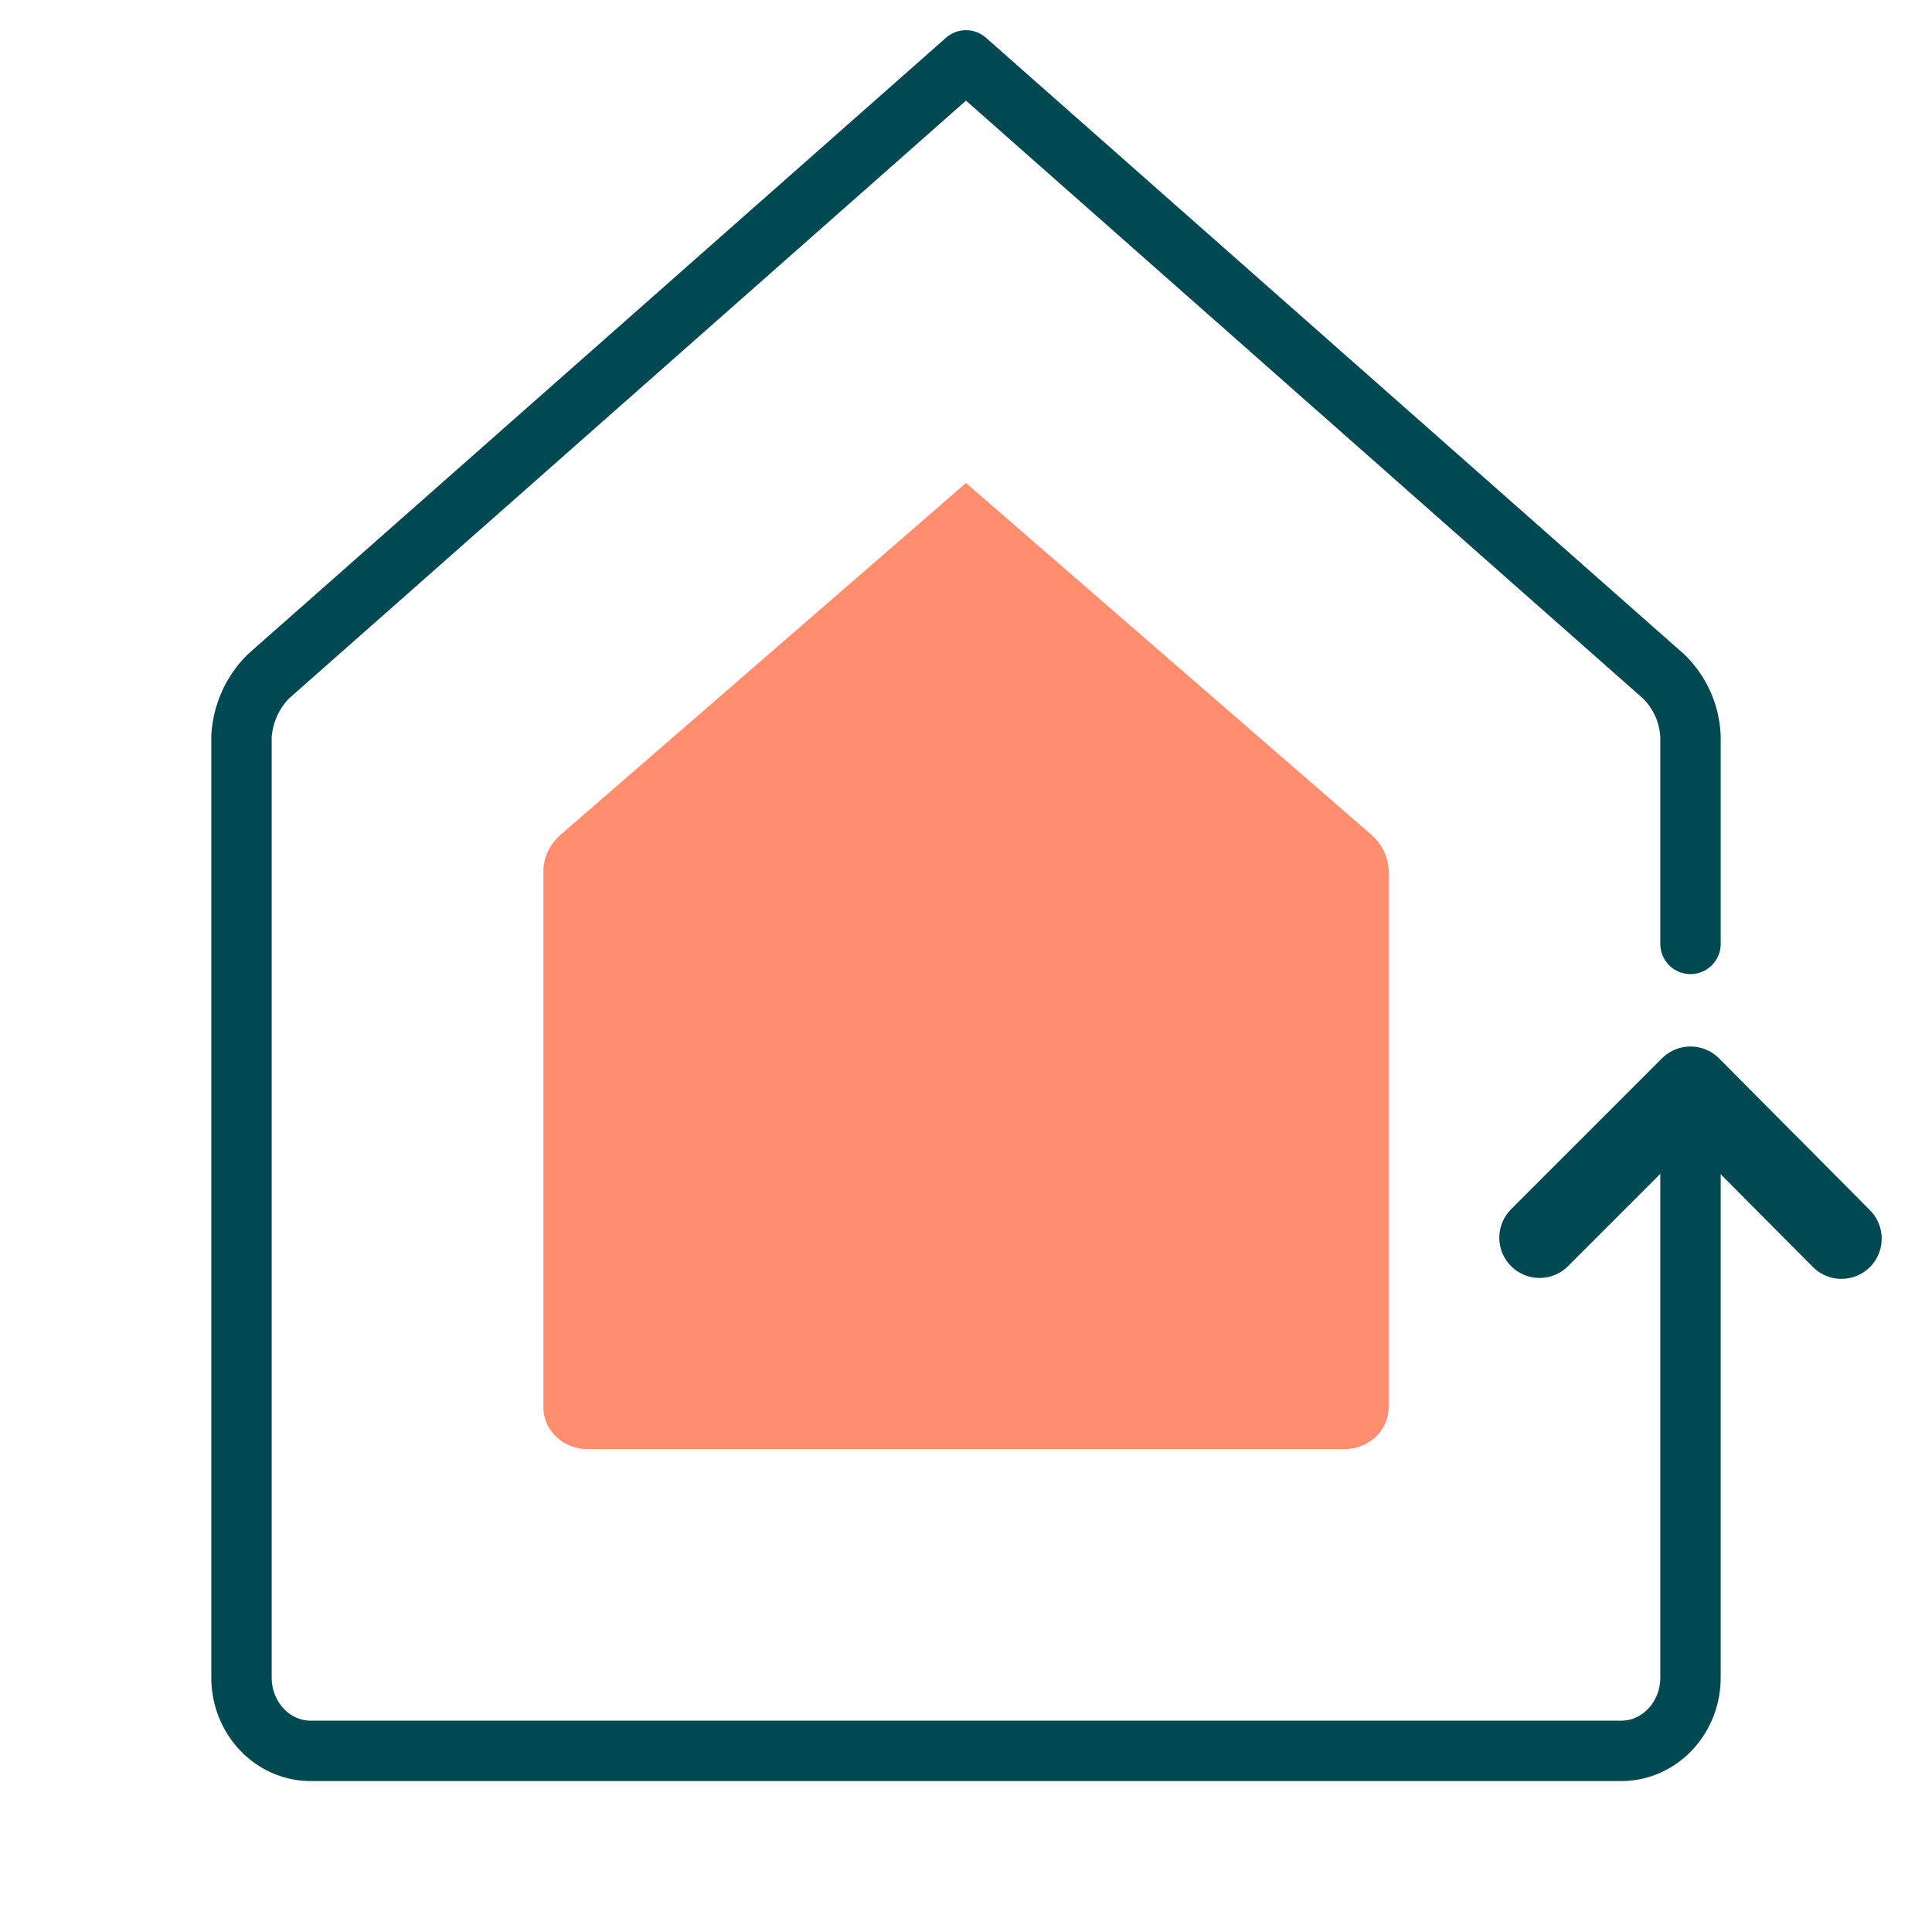
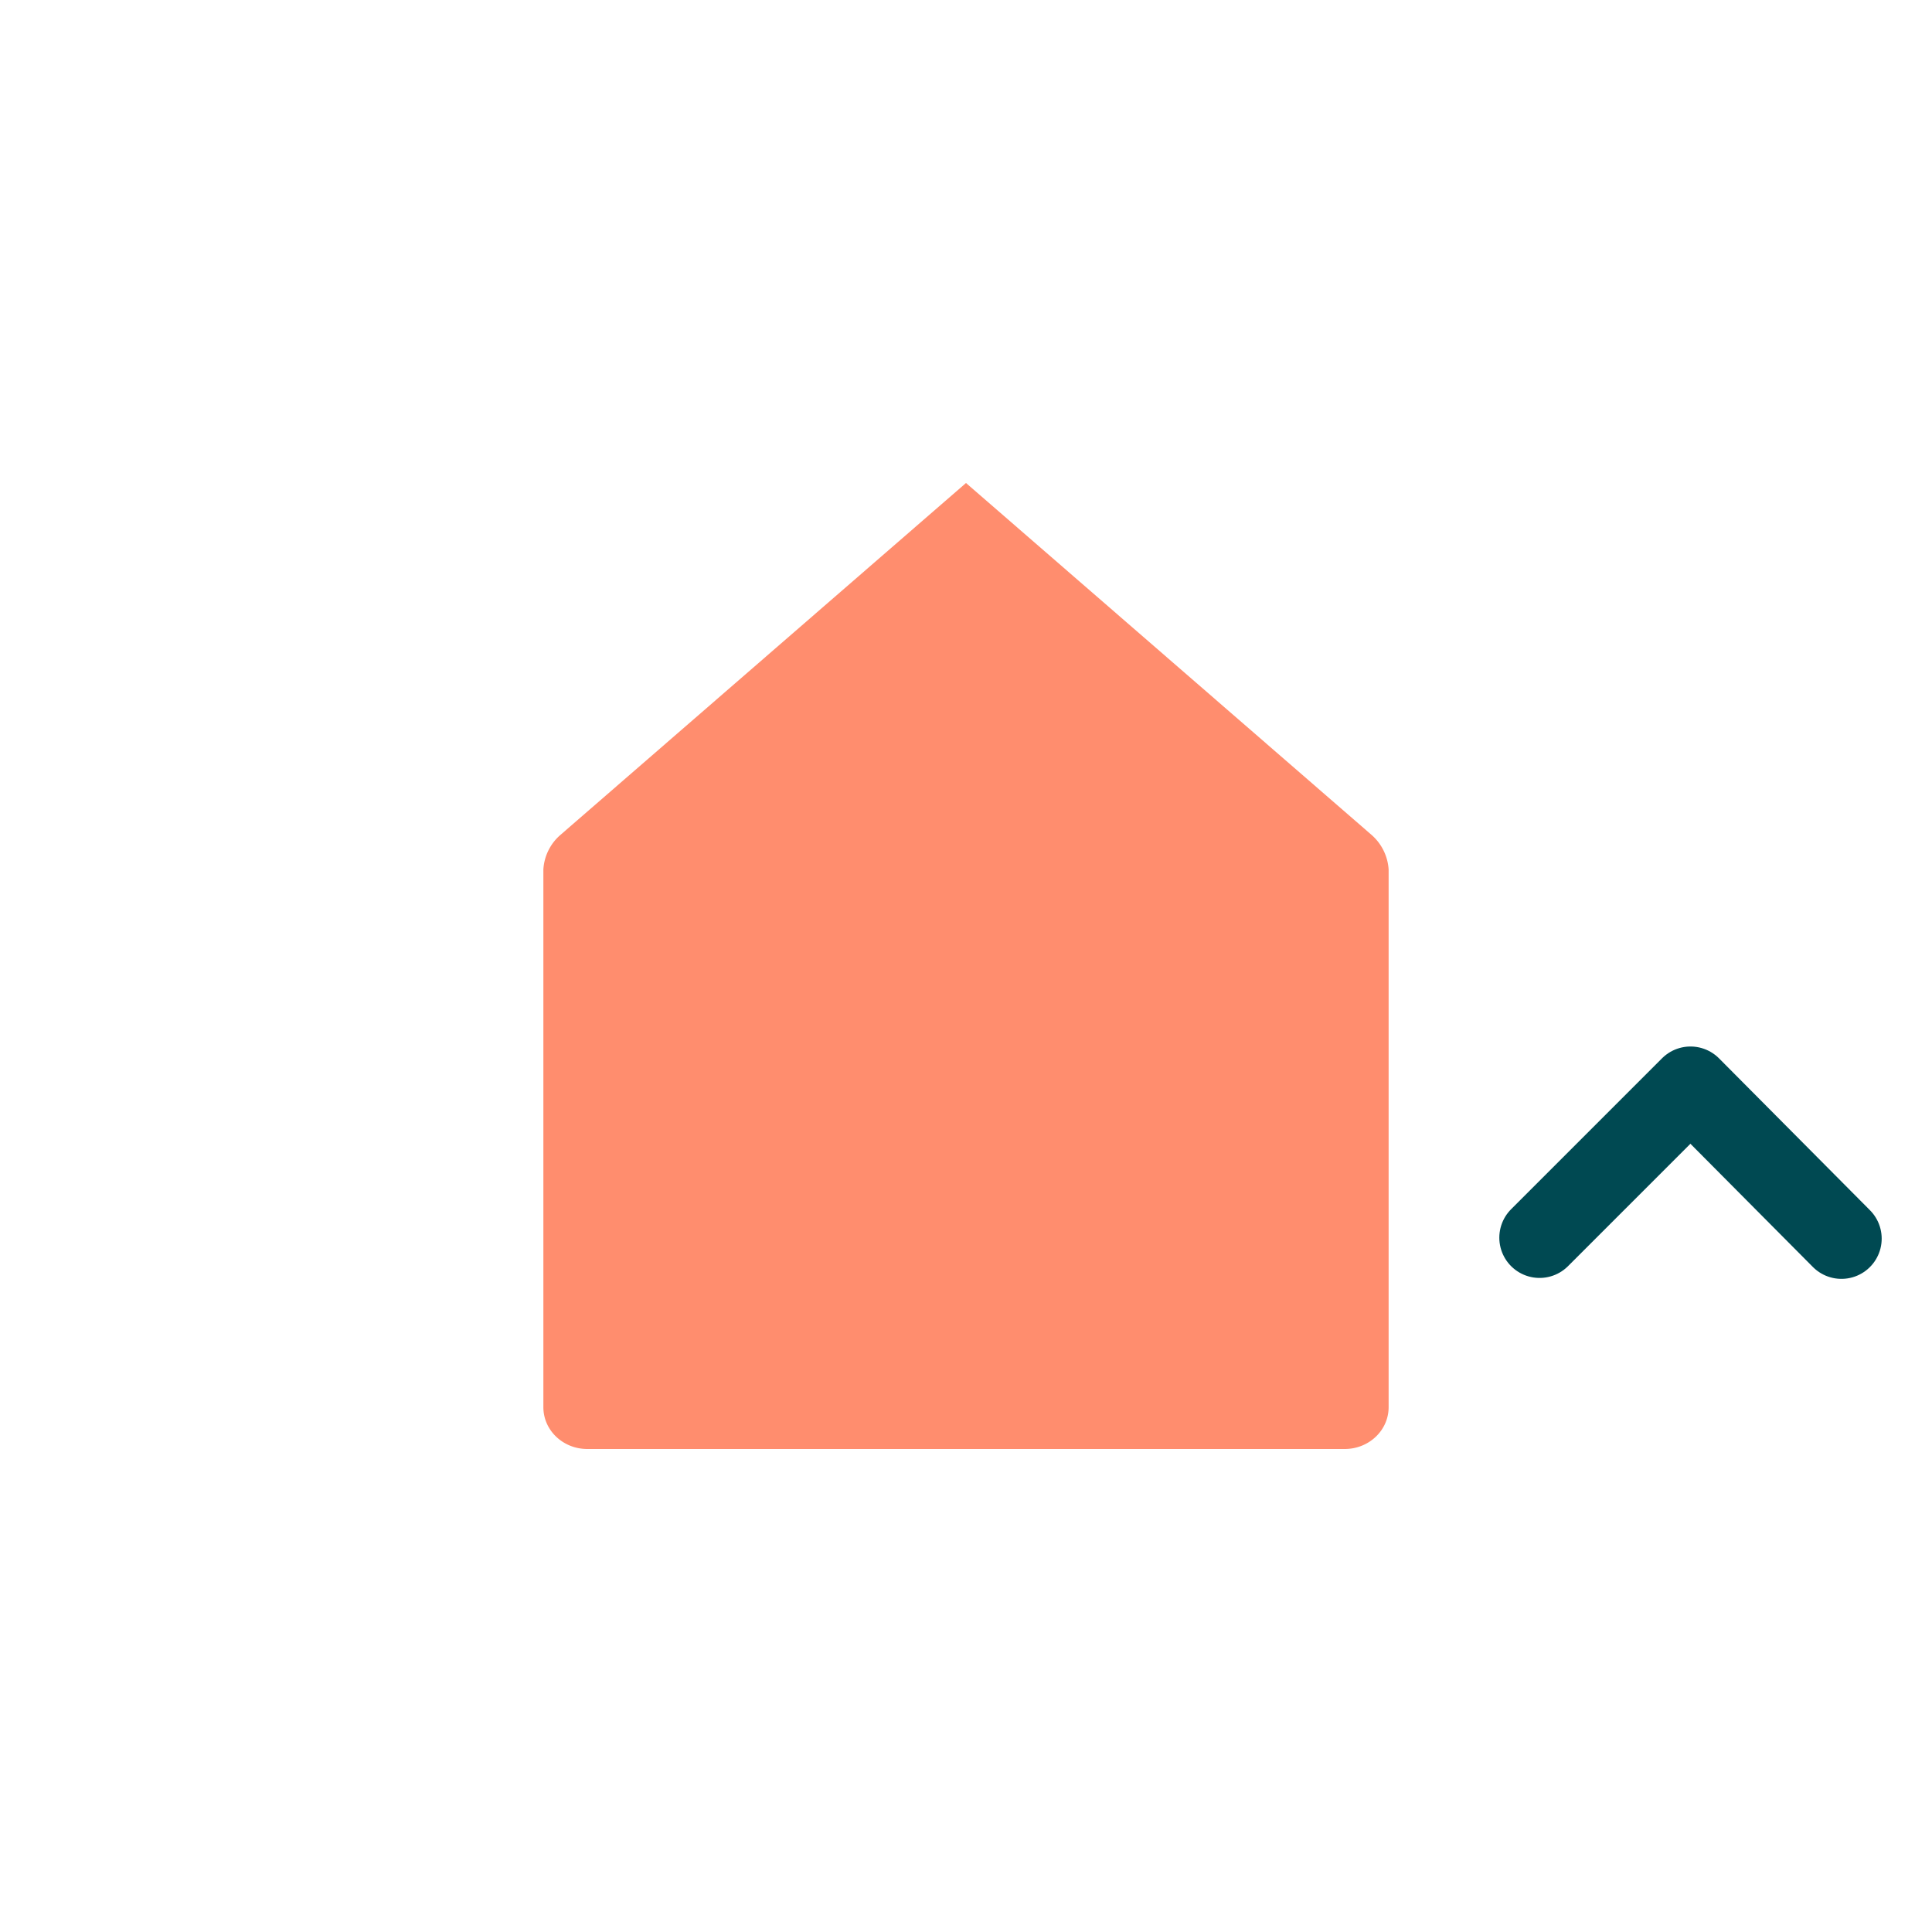
<svg xmlns="http://www.w3.org/2000/svg" width="48" height="48" fill="none">
-   <path fill="#FF8D6E" d="M33.408 36c.604 0 1.092-.464 1.092-1.039V21.6a1.248 1.248 0 0 0-.424-.857L24 12l-10.076 8.743a1.229 1.229 0 0 0-.424.857v13.361c0 .575.488 1.039 1.092 1.039h18.816Z" />
-   <path stroke="#004952" stroke-linecap="round" stroke-linejoin="round" stroke-width="1.5" d="M42 23.451v-5.153a2.215 2.215 0 0 0-.669-1.494L24 1.5 6.669 16.804A2.3 2.3 0 0 0 6 18.298v23.378c0 1.009.77 1.824 1.723 1.824h32.554c.953 0 1.723-.815 1.723-1.824V27.808" />
+   <path fill="#FF8D6E" d="M33.408 36c.604 0 1.092-.464 1.092-1.039V21.6a1.248 1.248 0 0 0-.424-.857L24 12l-10.076 8.743a1.229 1.229 0 0 0-.424.857v13.361c0 .575.488 1.039 1.092 1.039h18.816" />
  <path stroke="#004952" stroke-linecap="round" stroke-linejoin="round" stroke-width="2" d="M45.75 30.773 42 27l-3.75 3.75" />
</svg>